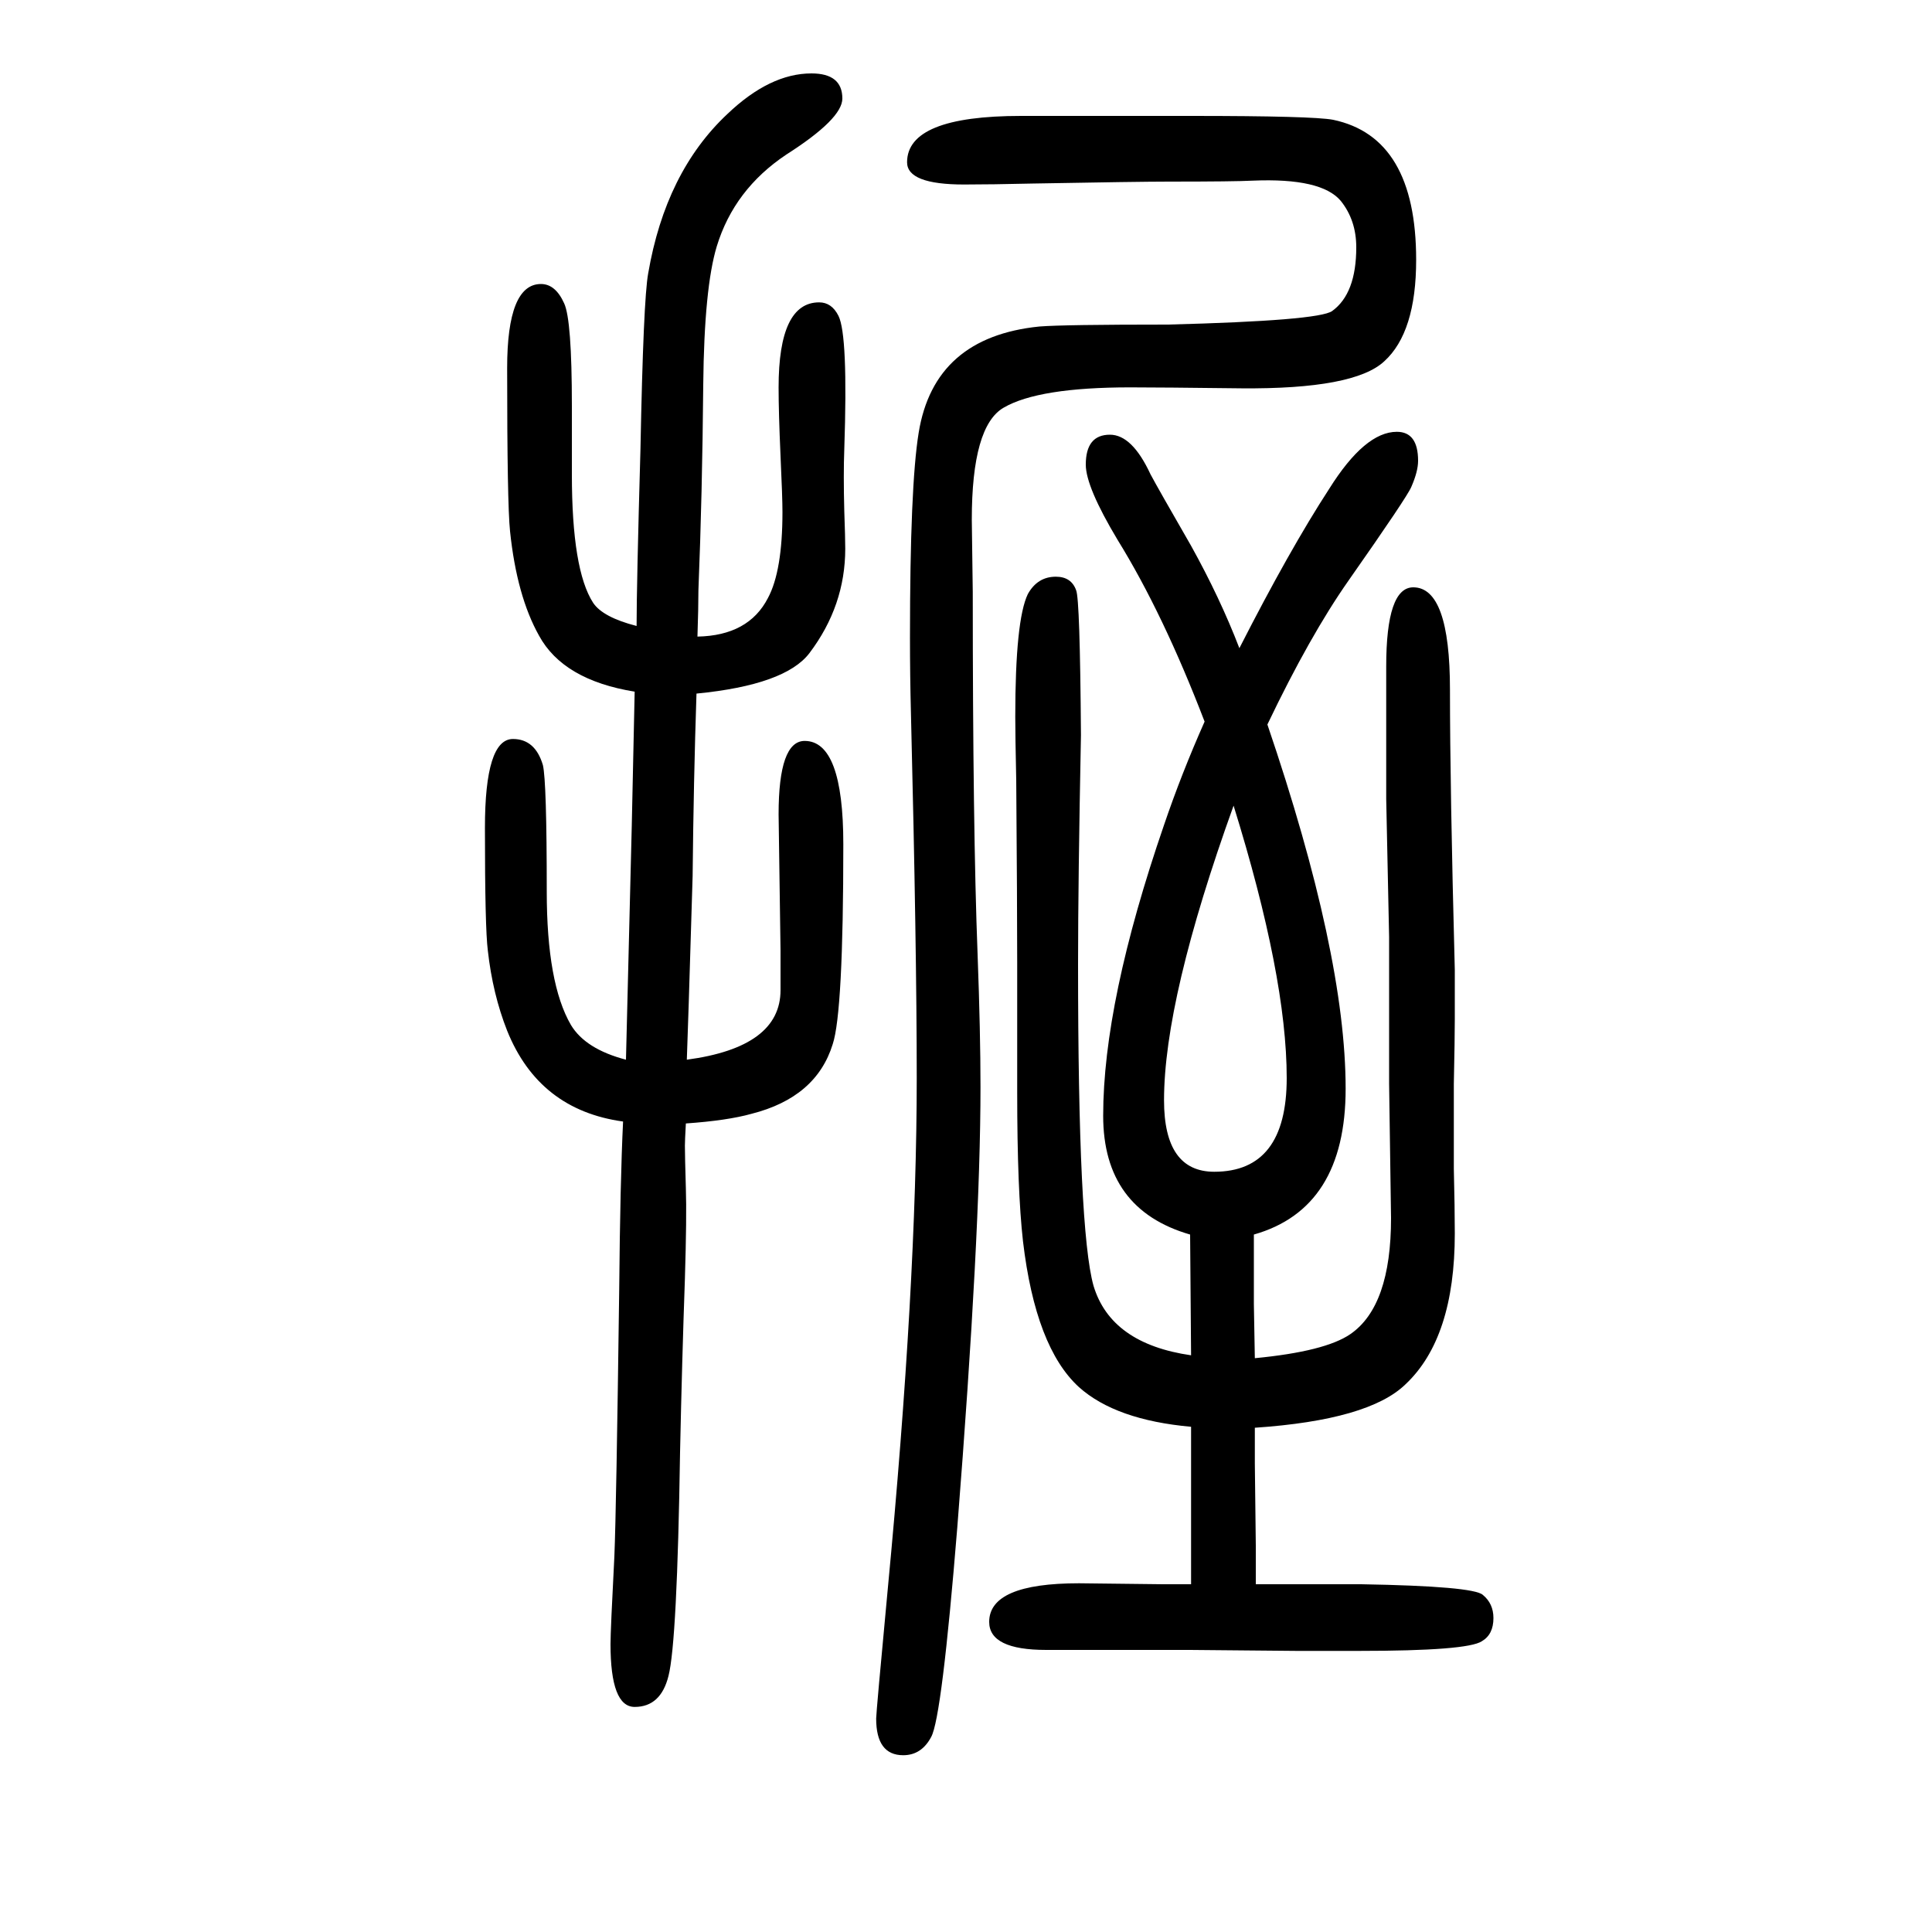
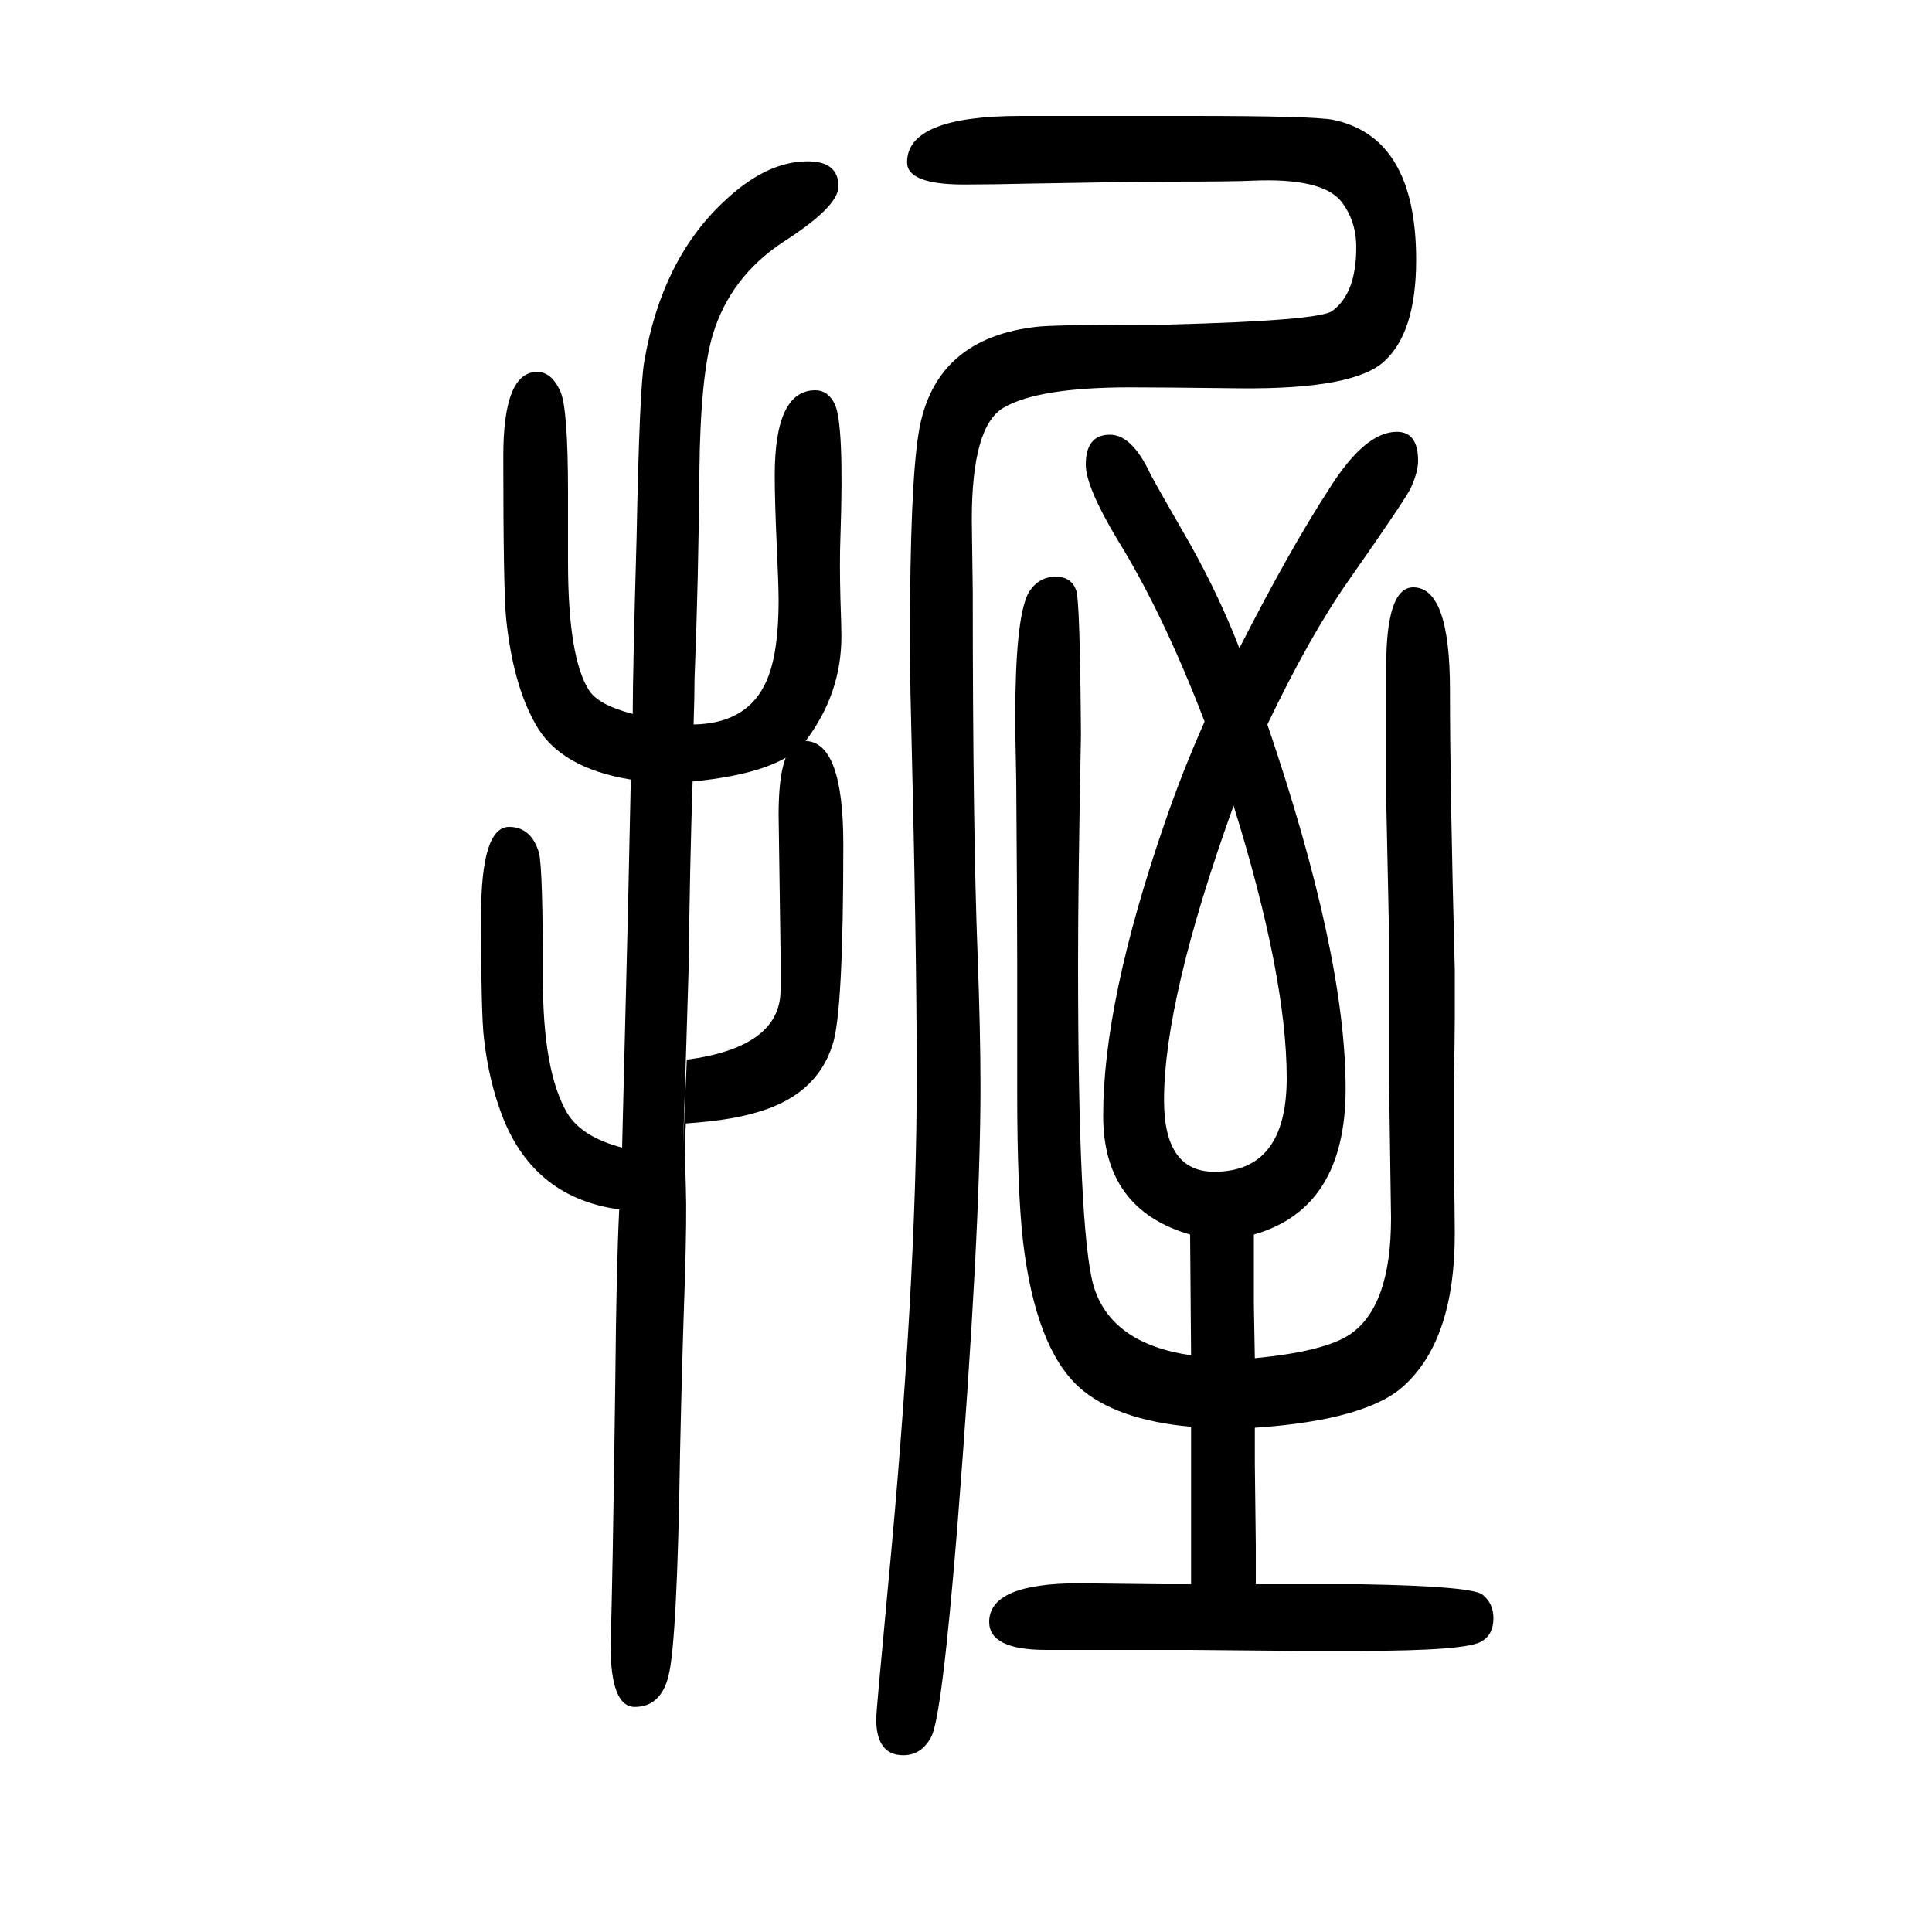
<svg xmlns="http://www.w3.org/2000/svg" height="100" width="100" version="1.1">
-   <path d="M1298 372v-23v-7v-42l1 -56q73 7 99 25q42 29 42 120l-2 139v152l-3 143v137q0 82 28 82q38 0 38 -106q0 -100 5 -290v-51q0 -20 -1 -67v-58v-30q1 -41 1 -67q0 -108 -51 -156q-38 -37 -156 -45v-26v-11l1 -85v-11v-29h34h75q116 -2 126 -11q11 -9 11 -24q0 -17 -12 -24 q-15 -10 -127 -10h-65l-110 1h-99h-50q-59 0 -59 29q0 40 93 40l87 -1h29v33v34v52v44q-78 7 -116 41q-45 41 -58 151q-6 53 -6 154v134q0 60 -1 189q-1 47 -1 66q0 100 13 127q10 18 29 18q16 0 21 -14q4 -9 5 -150q-3 -152 -3 -237q0 -276 16 -333q18 -60 101 -72l-1 125 q-90 26 -90 123q0 118 63 301q18 53 42 107q-43 112 -90 188q-33 55 -33 78q0 31 25 31q23 0 42 -41q8 -15 42 -74q30 -54 50 -106q52 102 93 165q37 59 70 59q22 0 22 -30q0 -11 -7 -27q-4 -10 -65 -97q-40 -57 -84 -149q81 -238 81 -377q0 -124 -95 -151zM1277 816 q-72 -200 -72 -305q0 -74 52 -74q75 0 75 97q0 105 -55 282zM711 553q97 13 97 72v41l-2 141q0 76 27 76q40 0 40 -107q0 -174 -11 -207q-17 -55 -84 -72q-25 -7 -68 -10q-1 -18 -1 -23q0 -10 1 -44q1 -29 -1 -94q-3 -85 -5 -179q-3 -197 -12 -232q-8 -32 -35 -32 q-25 0 -25 65q0 14 4 91q2 48 5 276q1 112 4 174q-87 12 -120 94q-15 38 -20 83q-3 23 -3 127q0 92 29 92q23 0 31 -27q4 -17 4 -131q0 -95 25 -138q15 -25 57 -36q3 122 6 242q2 95 3 139q-74 12 -99 58q-23 41 -30 108q-3 28 -3 169q0 87 35 87q15 0 24 -20q8 -17 8 -106 v-71q0 -99 22 -133q10 -15 45 -24q0 42 4 183q3 155 8 182q18 105 82 165q44 42 87 42q32 0 32 -26q0 -21 -58 -58q-54 -36 -72 -95q-13 -43 -14 -143q-1 -114 -5 -213q0 -18 -1 -48q53 1 73 40q15 28 15 89q0 15 -2 58q-2 45 -2 71q0 88 42 88q13 0 20 -14q10 -20 6 -138 q-1 -26 0 -64q1 -28 1 -39q0 -59 -37 -108q-25 -33 -117 -42q-3 -90 -4 -189q-5 -167 -6 -190zM1057 1530h176q126 0 147 -4q86 -18 86 -145q0 -75 -33 -105q-31 -29 -148 -28q-84 1 -115 1q-95 0 -131 -21q-33 -19 -33 -116l1 -75q0 -245 5 -375q3 -81 3 -137 q0 -152 -24 -456q-16 -197 -27 -217q-10 -19 -29 -19q-28 0 -28 38q0 6 12 134q30 315 30 529q0 134 -6 378q-1 38 -1 78q0 157 9 212q16 99 125 110q25 2 133 2q156 4 170 14q25 18 25 66q0 28 -16 48q-20 24 -91 21q-19 -1 -87 -1q-31 0 -141 -2q-43 -1 -71 -1 q-59 0 -59 23q0 48 118 48z" style="" transform="scale(0.05 -0.05) translate(0 -1650)" />
+   <path d="M1298 372v-23v-7v-42l1 -56q73 7 99 25q42 29 42 120l-2 139v152l-3 143v137q0 82 28 82q38 0 38 -106q0 -100 5 -290v-51q0 -20 -1 -67v-58v-30q1 -41 1 -67q0 -108 -51 -156q-38 -37 -156 -45v-26v-11l1 -85v-11v-29h34h75q116 -2 126 -11q11 -9 11 -24q0 -17 -12 -24 q-15 -10 -127 -10h-65l-110 1h-99h-50q-59 0 -59 29q0 40 93 40l87 -1h29v33v34v52v44q-78 7 -116 41q-45 41 -58 151q-6 53 -6 154v134q0 60 -1 189q-1 47 -1 66q0 100 13 127q10 18 29 18q16 0 21 -14q4 -9 5 -150q-3 -152 -3 -237q0 -276 16 -333q18 -60 101 -72l-1 125 q-90 26 -90 123q0 118 63 301q18 53 42 107q-43 112 -90 188q-33 55 -33 78q0 31 25 31q23 0 42 -41q8 -15 42 -74q30 -54 50 -106q52 102 93 165q37 59 70 59q22 0 22 -30q0 -11 -7 -27q-4 -10 -65 -97q-40 -57 -84 -149q81 -238 81 -377q0 -124 -95 -151zM1277 816 q-72 -200 -72 -305q0 -74 52 -74q75 0 75 97q0 105 -55 282zM711 553q97 13 97 72v41l-2 141q0 76 27 76q40 0 40 -107q0 -174 -11 -207q-17 -55 -84 -72q-25 -7 -68 -10q-1 -18 -1 -23q0 -10 1 -44q1 -29 -1 -94q-3 -85 -5 -179q-3 -197 -12 -232q-8 -32 -35 -32 q-25 0 -25 65q2 48 5 276q1 112 4 174q-87 12 -120 94q-15 38 -20 83q-3 23 -3 127q0 92 29 92q23 0 31 -27q4 -17 4 -131q0 -95 25 -138q15 -25 57 -36q3 122 6 242q2 95 3 139q-74 12 -99 58q-23 41 -30 108q-3 28 -3 169q0 87 35 87q15 0 24 -20q8 -17 8 -106 v-71q0 -99 22 -133q10 -15 45 -24q0 42 4 183q3 155 8 182q18 105 82 165q44 42 87 42q32 0 32 -26q0 -21 -58 -58q-54 -36 -72 -95q-13 -43 -14 -143q-1 -114 -5 -213q0 -18 -1 -48q53 1 73 40q15 28 15 89q0 15 -2 58q-2 45 -2 71q0 88 42 88q13 0 20 -14q10 -20 6 -138 q-1 -26 0 -64q1 -28 1 -39q0 -59 -37 -108q-25 -33 -117 -42q-3 -90 -4 -189q-5 -167 -6 -190zM1057 1530h176q126 0 147 -4q86 -18 86 -145q0 -75 -33 -105q-31 -29 -148 -28q-84 1 -115 1q-95 0 -131 -21q-33 -19 -33 -116l1 -75q0 -245 5 -375q3 -81 3 -137 q0 -152 -24 -456q-16 -197 -27 -217q-10 -19 -29 -19q-28 0 -28 38q0 6 12 134q30 315 30 529q0 134 -6 378q-1 38 -1 78q0 157 9 212q16 99 125 110q25 2 133 2q156 4 170 14q25 18 25 66q0 28 -16 48q-20 24 -91 21q-19 -1 -87 -1q-31 0 -141 -2q-43 -1 -71 -1 q-59 0 -59 23q0 48 118 48z" style="" transform="scale(0.05 -0.05) translate(0 -1650)" />
</svg>